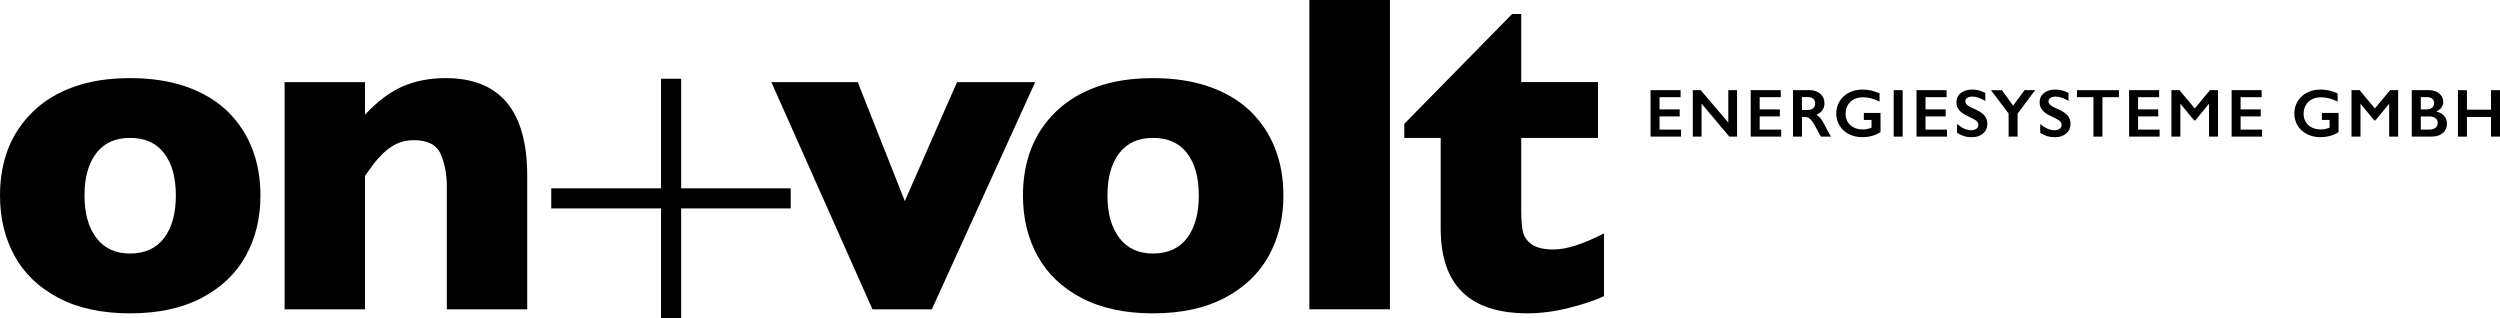
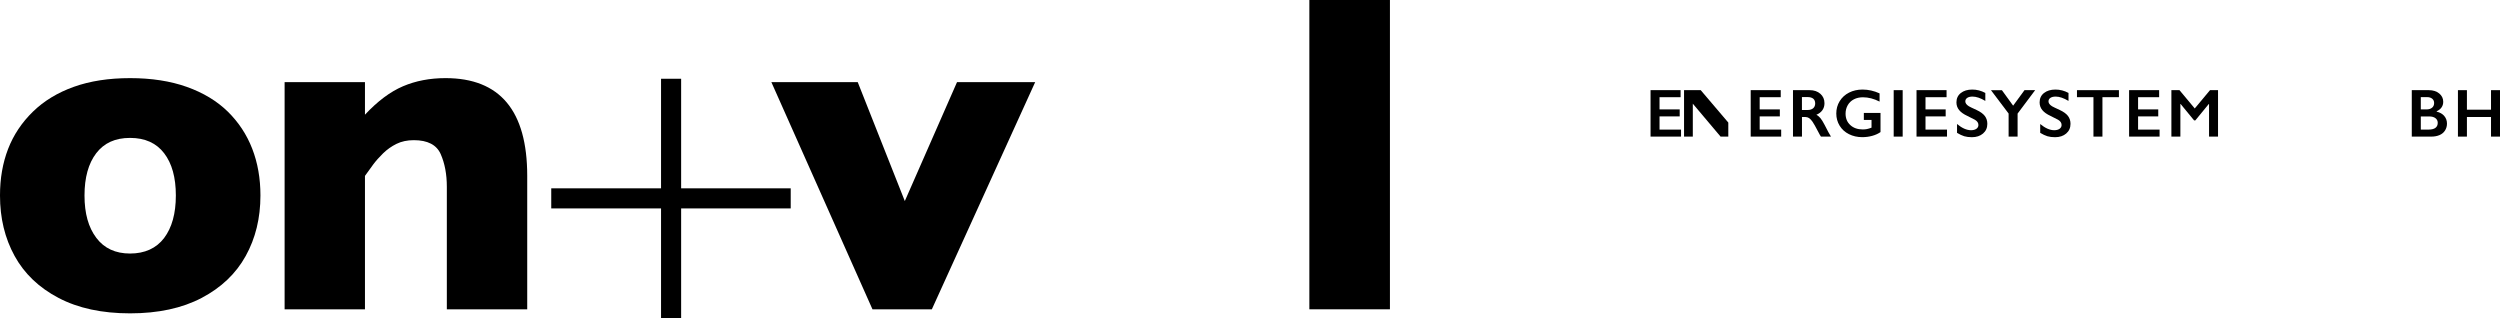
<svg xmlns="http://www.w3.org/2000/svg" id="Ebene_1" viewBox="0 0 673.29 85.69">
  <defs>
    <style>.cls-1{isolation:isolate;}</style>
  </defs>
  <g>
    <path d="m70.14,52.65c0,6.09-1.32,11.52-3.97,16.29-2.64,4.77-6.6,8.53-11.87,11.3-5.27,2.76-11.69,4.15-19.26,4.15s-13.99-1.38-19.26-4.15c-5.27-2.76-9.22-6.53-11.84-11.3-2.63-4.77-3.94-10.2-3.94-16.29,0-4.61.73-8.79,2.19-12.56,1.46-3.77,3.69-7.1,6.67-10.01,2.98-2.9,6.66-5.14,11.03-6.7,4.37-1.56,9.41-2.34,15.15-2.34s10.87.79,15.3,2.37c4.43,1.58,8.09,3.8,11,6.64,2.9,2.85,5.1,6.17,6.58,9.98,1.48,3.81,2.22,8.01,2.22,12.62Zm-22.78,0c0-4.85-1.05-8.64-3.16-11.39-2.1-2.74-5.16-4.12-9.17-4.12s-7,1.37-9.11,4.12c-2.1,2.75-3.16,6.54-3.16,11.39s1.06,8.61,3.19,11.42c2.12,2.81,5.15,4.21,9.08,4.21s7.06-1.39,9.17-4.18c2.1-2.78,3.16-6.6,3.16-11.45Z" />
    <path d="m141.98,83.3h-21.64v-32.99c0-3.37-.55-6.3-1.65-8.8-1.1-2.5-3.52-3.76-7.24-3.76-1.76,0-3.32.33-4.66.99s-2.54,1.51-3.61,2.55c-1.06,1.04-1.95,2.04-2.67,3.01s-1.46,1.98-2.22,3.07v35.94h-21.64V22.12h21.64v8.77c3.41-3.65,6.82-6.2,10.25-7.66,3.43-1.46,7.24-2.19,11.45-2.19,14.66,0,22,8.77,22,26.32v35.94Z" />
    <path d="m148.46,50.72h29.57v-29.51h5.41v29.51h29.51v5.41h-29.51v29.57h-5.41v-29.57h-29.57v-5.41Z" />
    <path d="m278.79,22.12l-27.83,61.18h-15.99l-27.23-61.18h23.26l12.68,32.03,14.06-32.03h21.04Z" />
-     <path d="m345.64,52.65c0,6.09-1.32,11.52-3.97,16.29-2.64,4.77-6.6,8.53-11.87,11.3-5.27,2.76-11.69,4.15-19.26,4.15s-13.99-1.38-19.26-4.15c-5.27-2.76-9.22-6.53-11.84-11.3-2.63-4.77-3.94-10.2-3.94-16.29,0-4.61.73-8.79,2.19-12.56,1.46-3.77,3.69-7.1,6.67-10.01,2.98-2.9,6.66-5.14,11.03-6.7,4.37-1.56,9.41-2.34,15.15-2.34s10.87.79,15.3,2.37c4.43,1.58,8.09,3.8,11,6.64,2.9,2.85,5.1,6.17,6.58,9.98,1.48,3.81,2.22,8.01,2.22,12.62Zm-22.78,0c0-4.85-1.05-8.64-3.16-11.39-2.1-2.74-5.16-4.12-9.17-4.12s-7,1.37-9.11,4.12c-2.1,2.75-3.16,6.54-3.16,11.39s1.06,8.61,3.19,11.42c2.12,2.81,5.15,4.21,9.08,4.21s7.06-1.39,9.17-4.18c2.1-2.78,3.16-6.6,3.16-11.45Z" />
    <path d="m374.33,83.3h-21.7V0h21.7v83.3Z" />
-     <path d="m432,79.75c-2.24,1.08-5.34,2.12-9.29,3.13s-7.72,1.5-11.33,1.5c-15.59,0-23.38-7.61-23.38-22.84v-24.4h-9.8v-3.79l29.03-29.57h2.46v18.33h20.67v15.03h-20.67v19.59c0,2.28.14,4.13.42,5.53.28,1.4,1.07,2.57,2.37,3.52,1.3.94,3.28,1.41,5.92,1.41,3.45,0,7.97-1.44,13.58-4.33v16.89Z" />
  </g>
  <g id="Regenerative_EnergiesystemE_gmbh" class="cls-1">
    <g class="cls-1">
      <path d="m452.61,24.28v1.89h-5.67v3.29h5.43v1.89h-5.43v3.55h5.79v1.89h-8.21v-12.51h8.08Z" />
-       <path d="m458.03,24.28l7.43,8.73v-8.73h2.36v12.51h-2.08l-7.48-8.87v8.87h-2.36v-12.51h2.12Z" />
+       <path d="m458.03,24.28l7.43,8.73v-8.73v12.51h-2.08l-7.48-8.87v8.87h-2.36v-12.51h2.12Z" />
      <path d="m479.58,24.28v1.89h-5.67v3.29h5.43v1.89h-5.43v3.55h5.79v1.89h-8.21v-12.51h8.08Z" />
      <path d="m487.38,24.28c1.18,0,2.13.33,2.87.98.74.65,1.11,1.5,1.11,2.54,0,.71-.18,1.33-.55,1.86-.37.53-.91.95-1.63,1.25.4.21.75.51,1.07.88s.7.99,1.16,1.87c.76,1.52,1.33,2.56,1.7,3.13h-2.7c-.19-.27-.44-.71-.75-1.32-.69-1.33-1.2-2.23-1.52-2.69s-.63-.79-.93-.98c-.3-.19-.64-.29-1.03-.29h-.88v5.28h-2.42v-12.51h4.5Zm-.55,5.34c.63,0,1.13-.16,1.49-.47.36-.32.54-.75.54-1.3s-.18-1-.54-1.29c-.36-.28-.87-.42-1.53-.42h-1.5v3.48h1.54Z" />
      <path d="m501.62,24.12c1.54,0,3.07.34,4.58,1.03v2.21c-1.52-.77-3.01-1.16-4.48-1.16-.91,0-1.73.18-2.44.55s-1.26.89-1.65,1.57-.59,1.45-.59,2.29c0,1.28.43,2.31,1.28,3.08.85.78,1.97,1.17,3.36,1.17.38,0,.75-.03,1.1-.1s.77-.19,1.25-.38v-2.08h-2.07v-1.89h4.49v5.16c-.61.43-1.35.77-2.22,1.01-.86.24-1.76.36-2.69.36-1.32,0-2.51-.27-3.59-.81s-1.91-1.3-2.51-2.28c-.6-.98-.9-2.07-.9-3.28s.3-2.33.91-3.32c.61-.99,1.45-1.76,2.53-2.31,1.08-.55,2.29-.82,3.62-.82Z" />
      <path d="m512.42,24.28v12.51h-2.42v-12.51h2.42Z" />
      <path d="m524.24,24.28v1.89h-5.67v3.29h5.43v1.89h-5.43v3.55h5.79v1.89h-8.21v-12.51h8.08Z" />
      <path d="m531.16,24.12c1.22,0,2.39.3,3.52.91v2.15c-1.3-.78-2.44-1.17-3.45-1.17-.61,0-1.08.12-1.43.35-.34.24-.51.55-.51.95,0,.47.32.91.96,1.31.18.12.87.45,2.07,1,1.03.48,1.77,1.02,2.22,1.61s.68,1.3.68,2.13c0,1.08-.39,1.94-1.16,2.6s-1.77.99-3,.99c-.8,0-1.49-.09-2.06-.26-.58-.18-1.22-.48-1.94-.91v-2.38c1.34,1.11,2.6,1.67,3.78,1.67.59,0,1.07-.13,1.43-.38.36-.26.55-.6.55-1.02,0-.58-.32-1.05-.95-1.42-.53-.29-1.2-.63-2.03-1.03-.98-.45-1.72-.97-2.21-1.57-.49-.6-.73-1.29-.73-2.08,0-1.05.39-1.89,1.17-2.51.78-.62,1.81-.94,3.1-.94Z" />
      <path d="m539.14,24.28l3.03,4.18,3.06-4.18h2.87l-4.73,6.31v6.2h-2.42v-6.21l-4.75-6.29h2.94Z" />
      <path d="m553.56,24.12c1.22,0,2.39.3,3.52.91v2.15c-1.3-.78-2.44-1.17-3.45-1.17-.61,0-1.08.12-1.43.35-.34.24-.51.55-.51.95,0,.47.32.91.96,1.31.18.12.87.45,2.07,1,1.03.48,1.77,1.02,2.22,1.61s.68,1.3.68,2.13c0,1.08-.39,1.94-1.16,2.6s-1.77.99-3,.99c-.8,0-1.49-.09-2.06-.26-.58-.18-1.22-.48-1.94-.91v-2.38c1.34,1.11,2.6,1.67,3.78,1.67.59,0,1.07-.13,1.43-.38.36-.26.55-.6.55-1.02,0-.58-.32-1.05-.95-1.42-.53-.29-1.2-.63-2.03-1.03-.98-.45-1.72-.97-2.21-1.57-.49-.6-.73-1.29-.73-2.08,0-1.05.39-1.89,1.17-2.51.78-.62,1.81-.94,3.1-.94Z" />
      <path d="m570.66,24.28v1.89h-4.44v10.62h-2.42v-10.62h-4.44v-1.89h11.3Z" />
      <path d="m581.49,24.28v1.89h-5.67v3.29h5.43v1.89h-5.43v3.55h5.79v1.89h-8.21v-12.51h8.08Z" />
      <path d="m586.97,24.28l4.11,4.93,4.11-4.93h2.16v12.51h-2.42v-8.78h-.07l-3.62,4.41h-.34l-3.62-4.41h-.07v8.78h-2.42v-12.51h2.18Z" />
-       <path d="m609.1,24.28v1.89h-5.67v3.29h5.43v1.89h-5.43v3.55h5.79v1.89h-8.21v-12.51h8.08Z" />
-       <path d="m624.98,24.12c1.54,0,3.07.34,4.58,1.03v2.21c-1.52-.77-3.01-1.16-4.48-1.16-.91,0-1.73.18-2.44.55s-1.26.89-1.65,1.57-.59,1.45-.59,2.29c0,1.28.43,2.31,1.28,3.08.85.78,1.97,1.17,3.36,1.17.38,0,.75-.03,1.1-.1s.77-.19,1.25-.38v-2.08h-2.07v-1.89h4.49v5.16c-.61.43-1.35.77-2.22,1.01-.86.24-1.76.36-2.69.36-1.32,0-2.51-.27-3.59-.81s-1.91-1.3-2.51-2.28c-.6-.98-.9-2.07-.9-3.28s.3-2.33.91-3.32c.61-.99,1.45-1.76,2.53-2.31,1.08-.55,2.29-.82,3.62-.82Z" />
-       <path d="m635.48,24.28l4.11,4.93,4.11-4.93h2.16v12.51h-2.42v-8.78h-.07l-3.62,4.41h-.34l-3.62-4.41h-.07v8.78h-2.42v-12.51h2.18Z" />
      <path d="m654.12,24.28c1.15,0,2.08.3,2.8.89.72.6,1.08,1.34,1.08,2.24,0,.57-.15,1.08-.45,1.51-.3.44-.74.78-1.31,1.04v.11c.87.2,1.55.59,2.04,1.17.49.58.73,1.26.73,2.05,0,.69-.18,1.31-.53,1.86-.35.55-.85.96-1.48,1.23-.63.27-1.37.41-2.23.41h-5.24v-12.51h4.58Zm-.64,5.19c.64,0,1.14-.15,1.51-.46.37-.3.56-.73.56-1.27,0-.48-.17-.87-.51-1.15-.34-.28-.79-.43-1.34-.43h-1.74v3.3h1.52Zm.56,5.43c.82,0,1.44-.15,1.85-.46.42-.31.63-.76.63-1.36,0-.53-.21-.95-.62-1.26s-.97-.46-1.67-.46h-2.27v3.54h2.09Z" />
      <path d="m664.38,24.28v5.26h6.49v-5.26h2.42v12.51h-2.42v-5.28h-6.49v5.28h-2.42v-12.51h2.42Z" />
    </g>
  </g>
</svg>